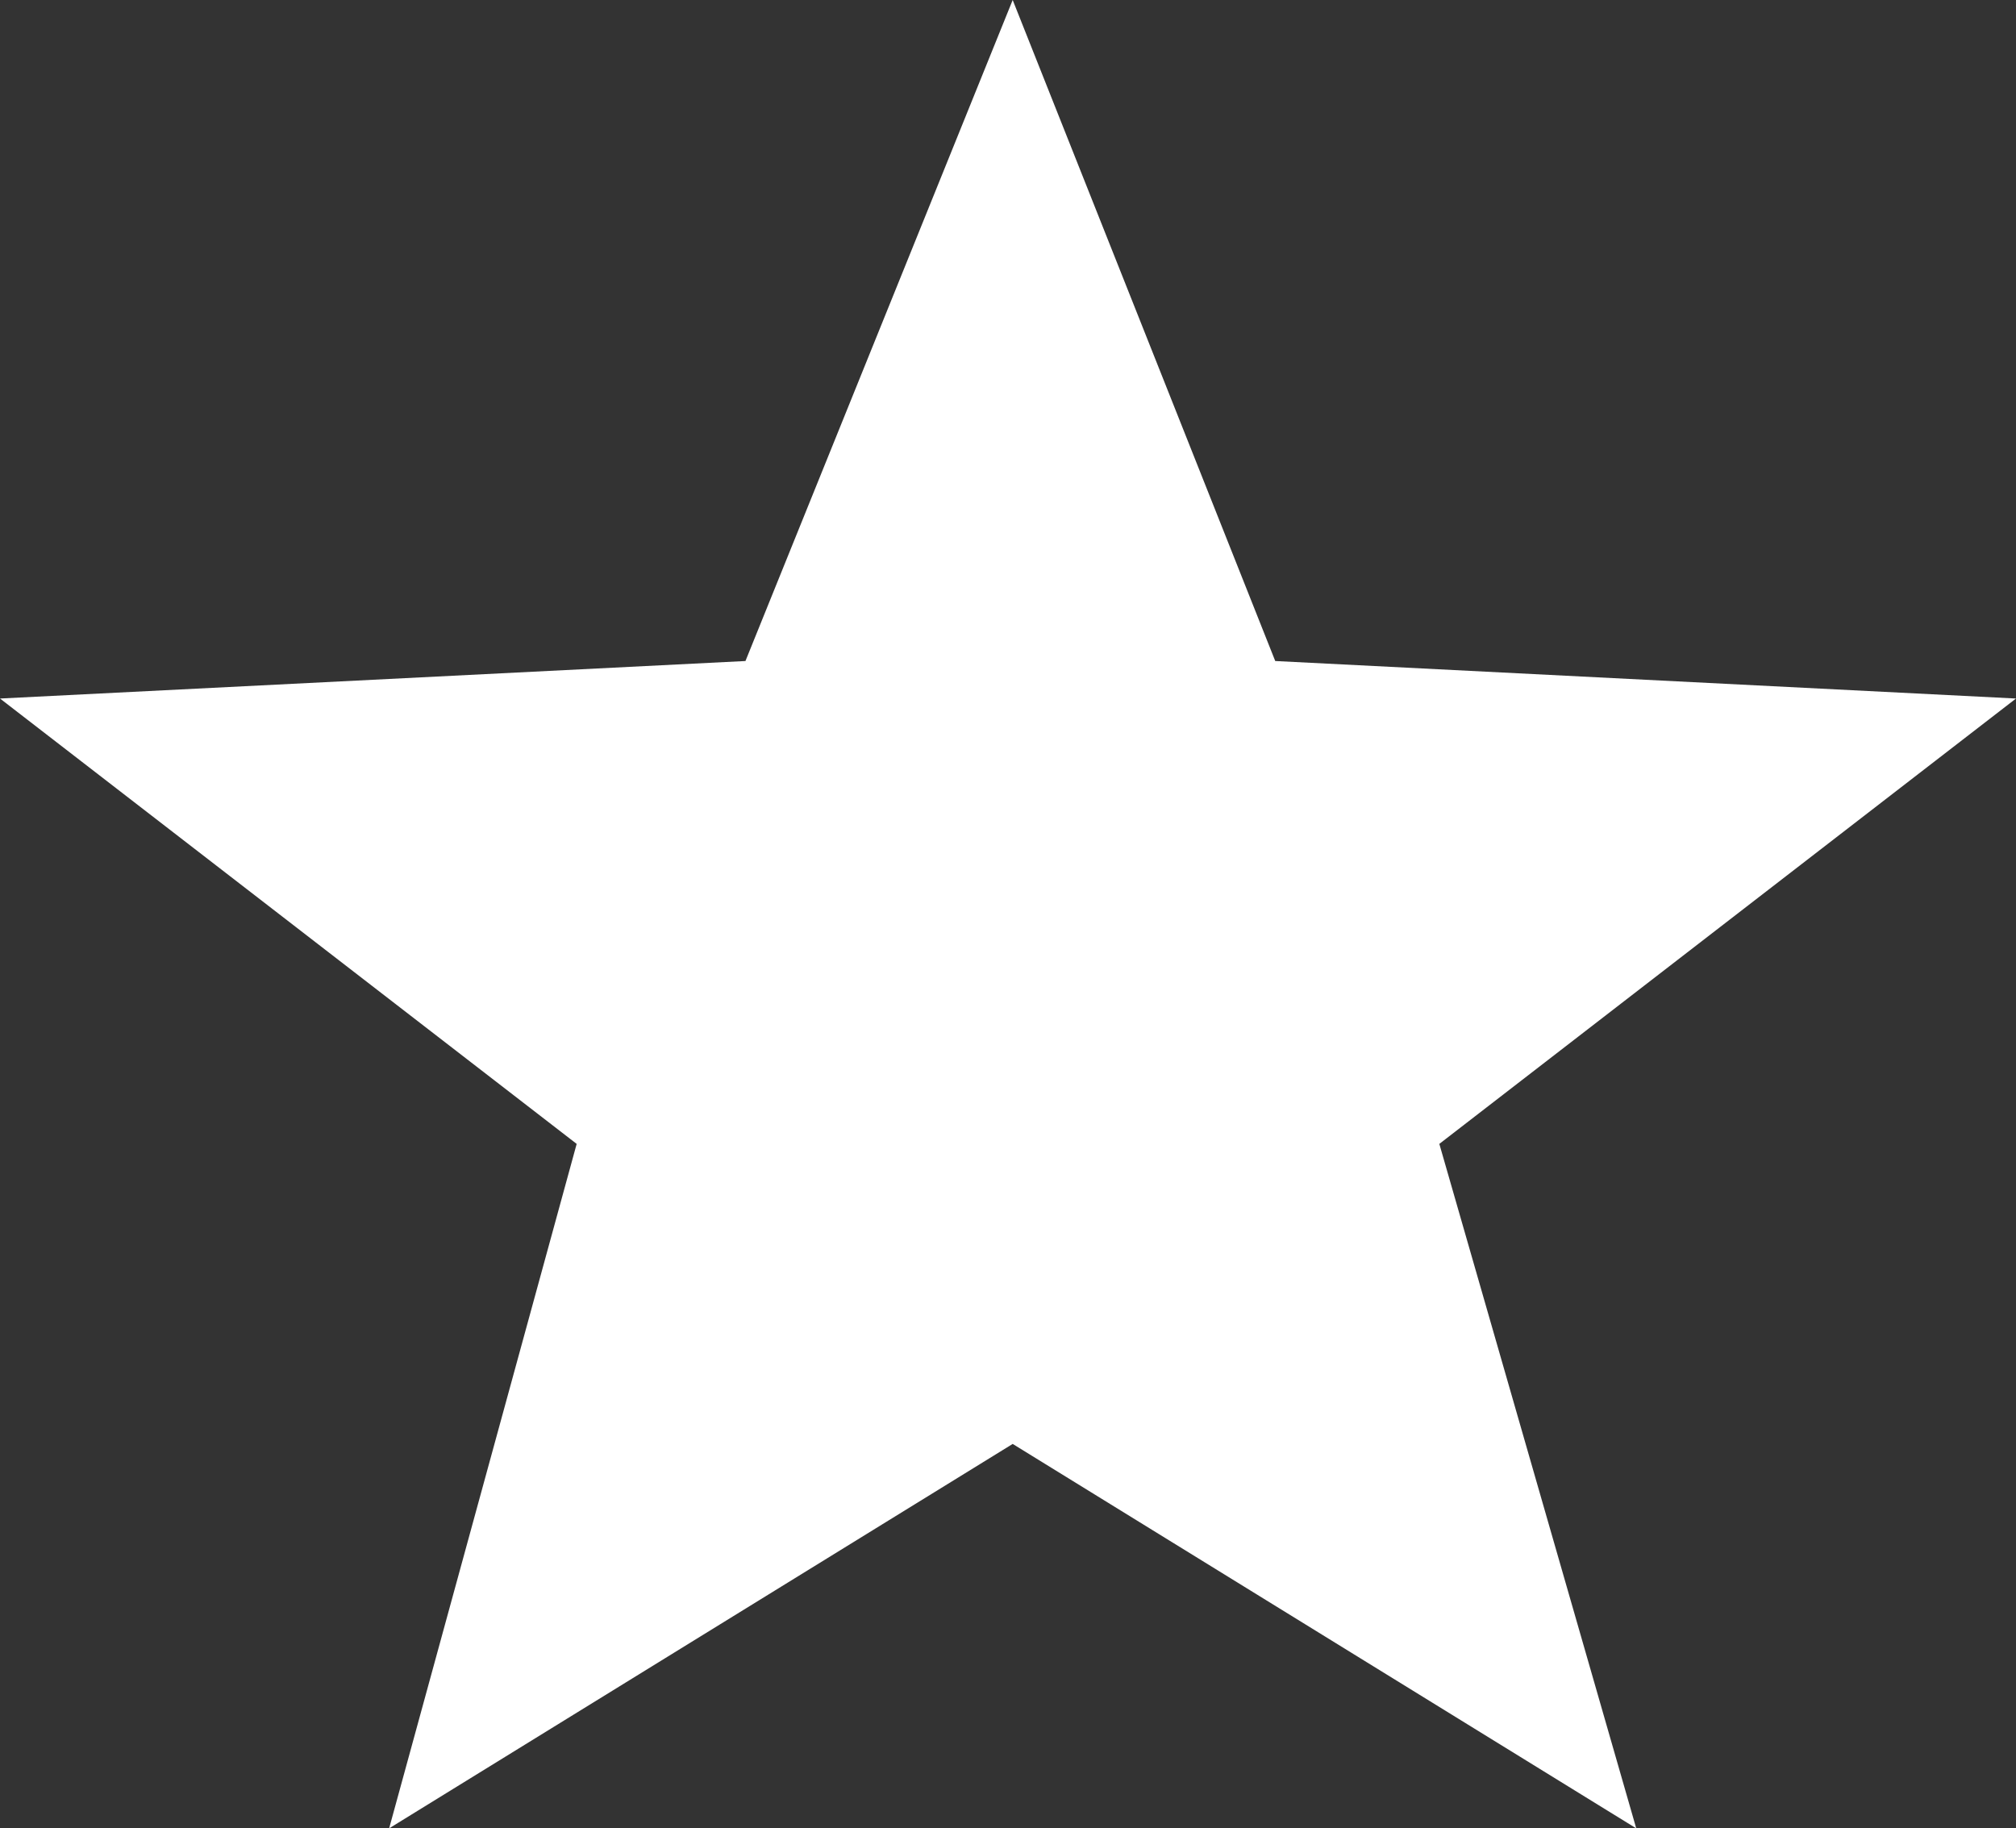
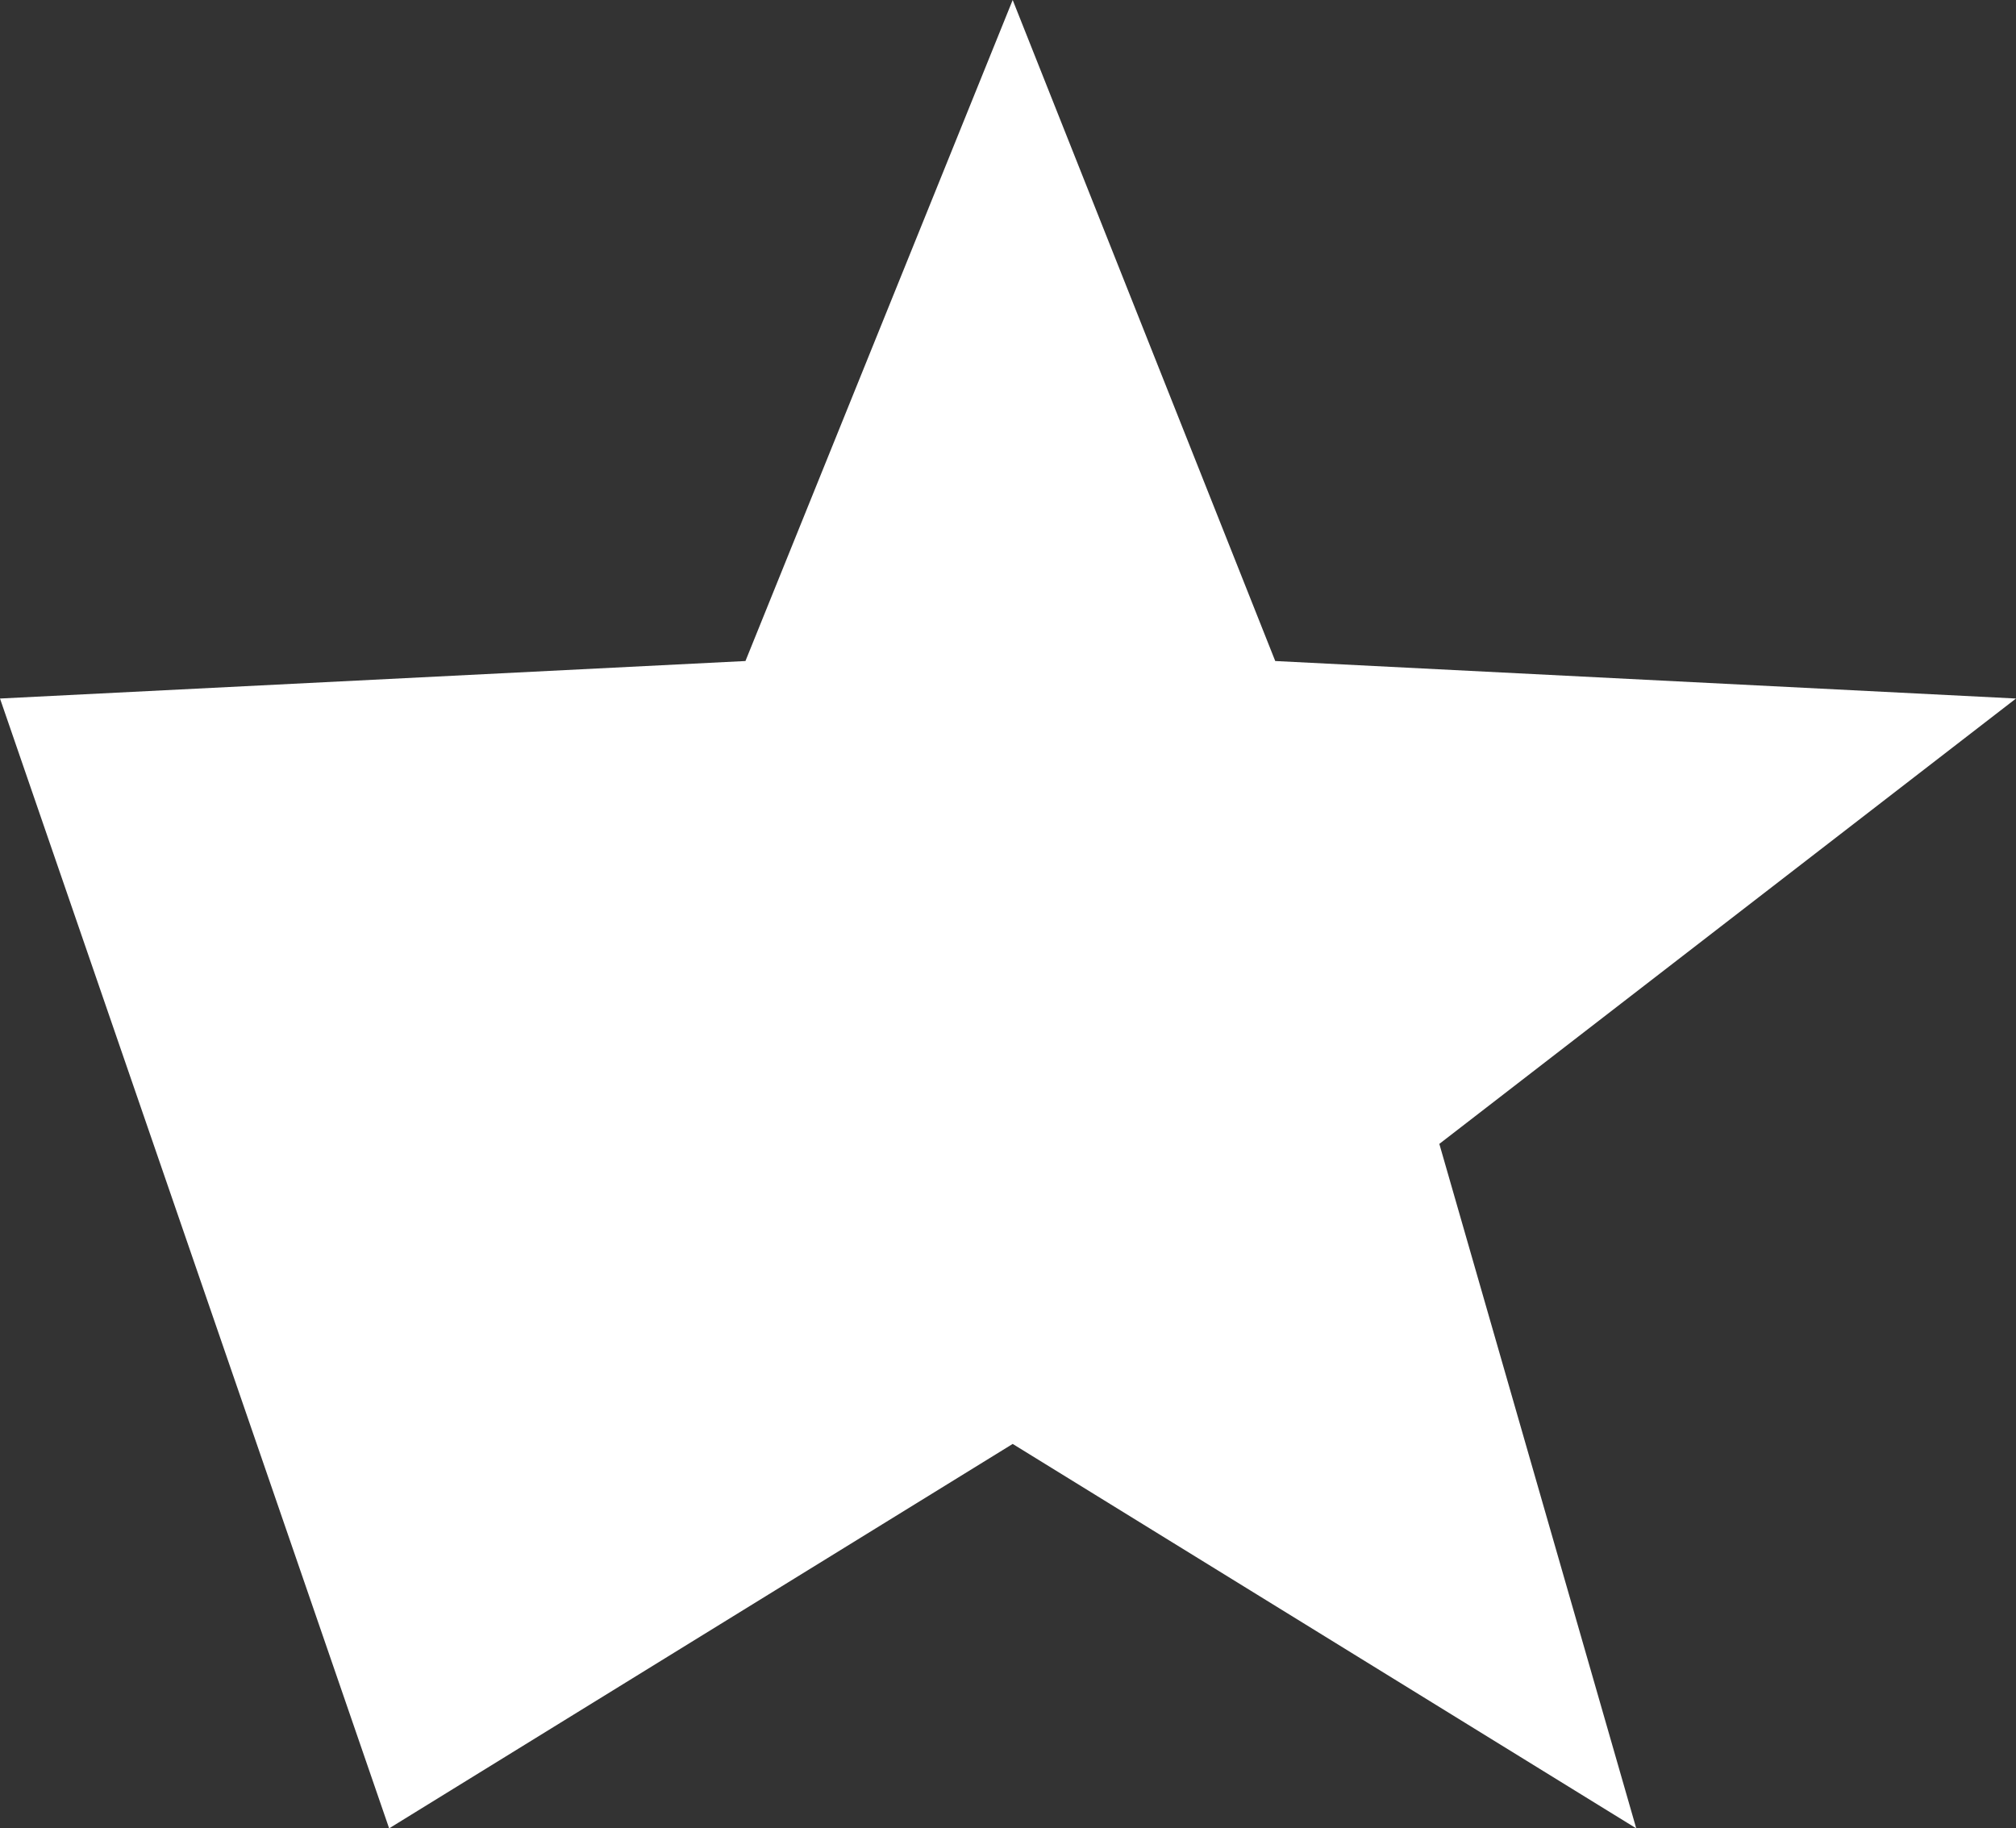
<svg xmlns="http://www.w3.org/2000/svg" version="1.1" id="Слой_1" x="0px" y="0px" width="43px" height="39px" viewBox="0 0 43 39" enable-background="new 0 0 43 39" xml:space="preserve">
  <rect x="0" y="0" width="43" height="39" fill="#333333" stroke="none" />
-   <path id="shape_1_" fill-rule="evenodd" clip-rule="evenodd" fill="#FFFFFF" d="M21.6,0l5.6,14.1L43,14.9l-12.3,9.5L34.9,39  l-13.3-8.2L8.3,39l4-14.6L0,14.9l15.9-0.8L21.6,0z" />
+   <path id="shape_1_" fill-rule="evenodd" clip-rule="evenodd" fill="#FFFFFF" d="M21.6,0l5.6,14.1L43,14.9l-12.3,9.5L34.9,39  l-13.3-8.2L8.3,39L0,14.9l15.9-0.8L21.6,0z" />
</svg>